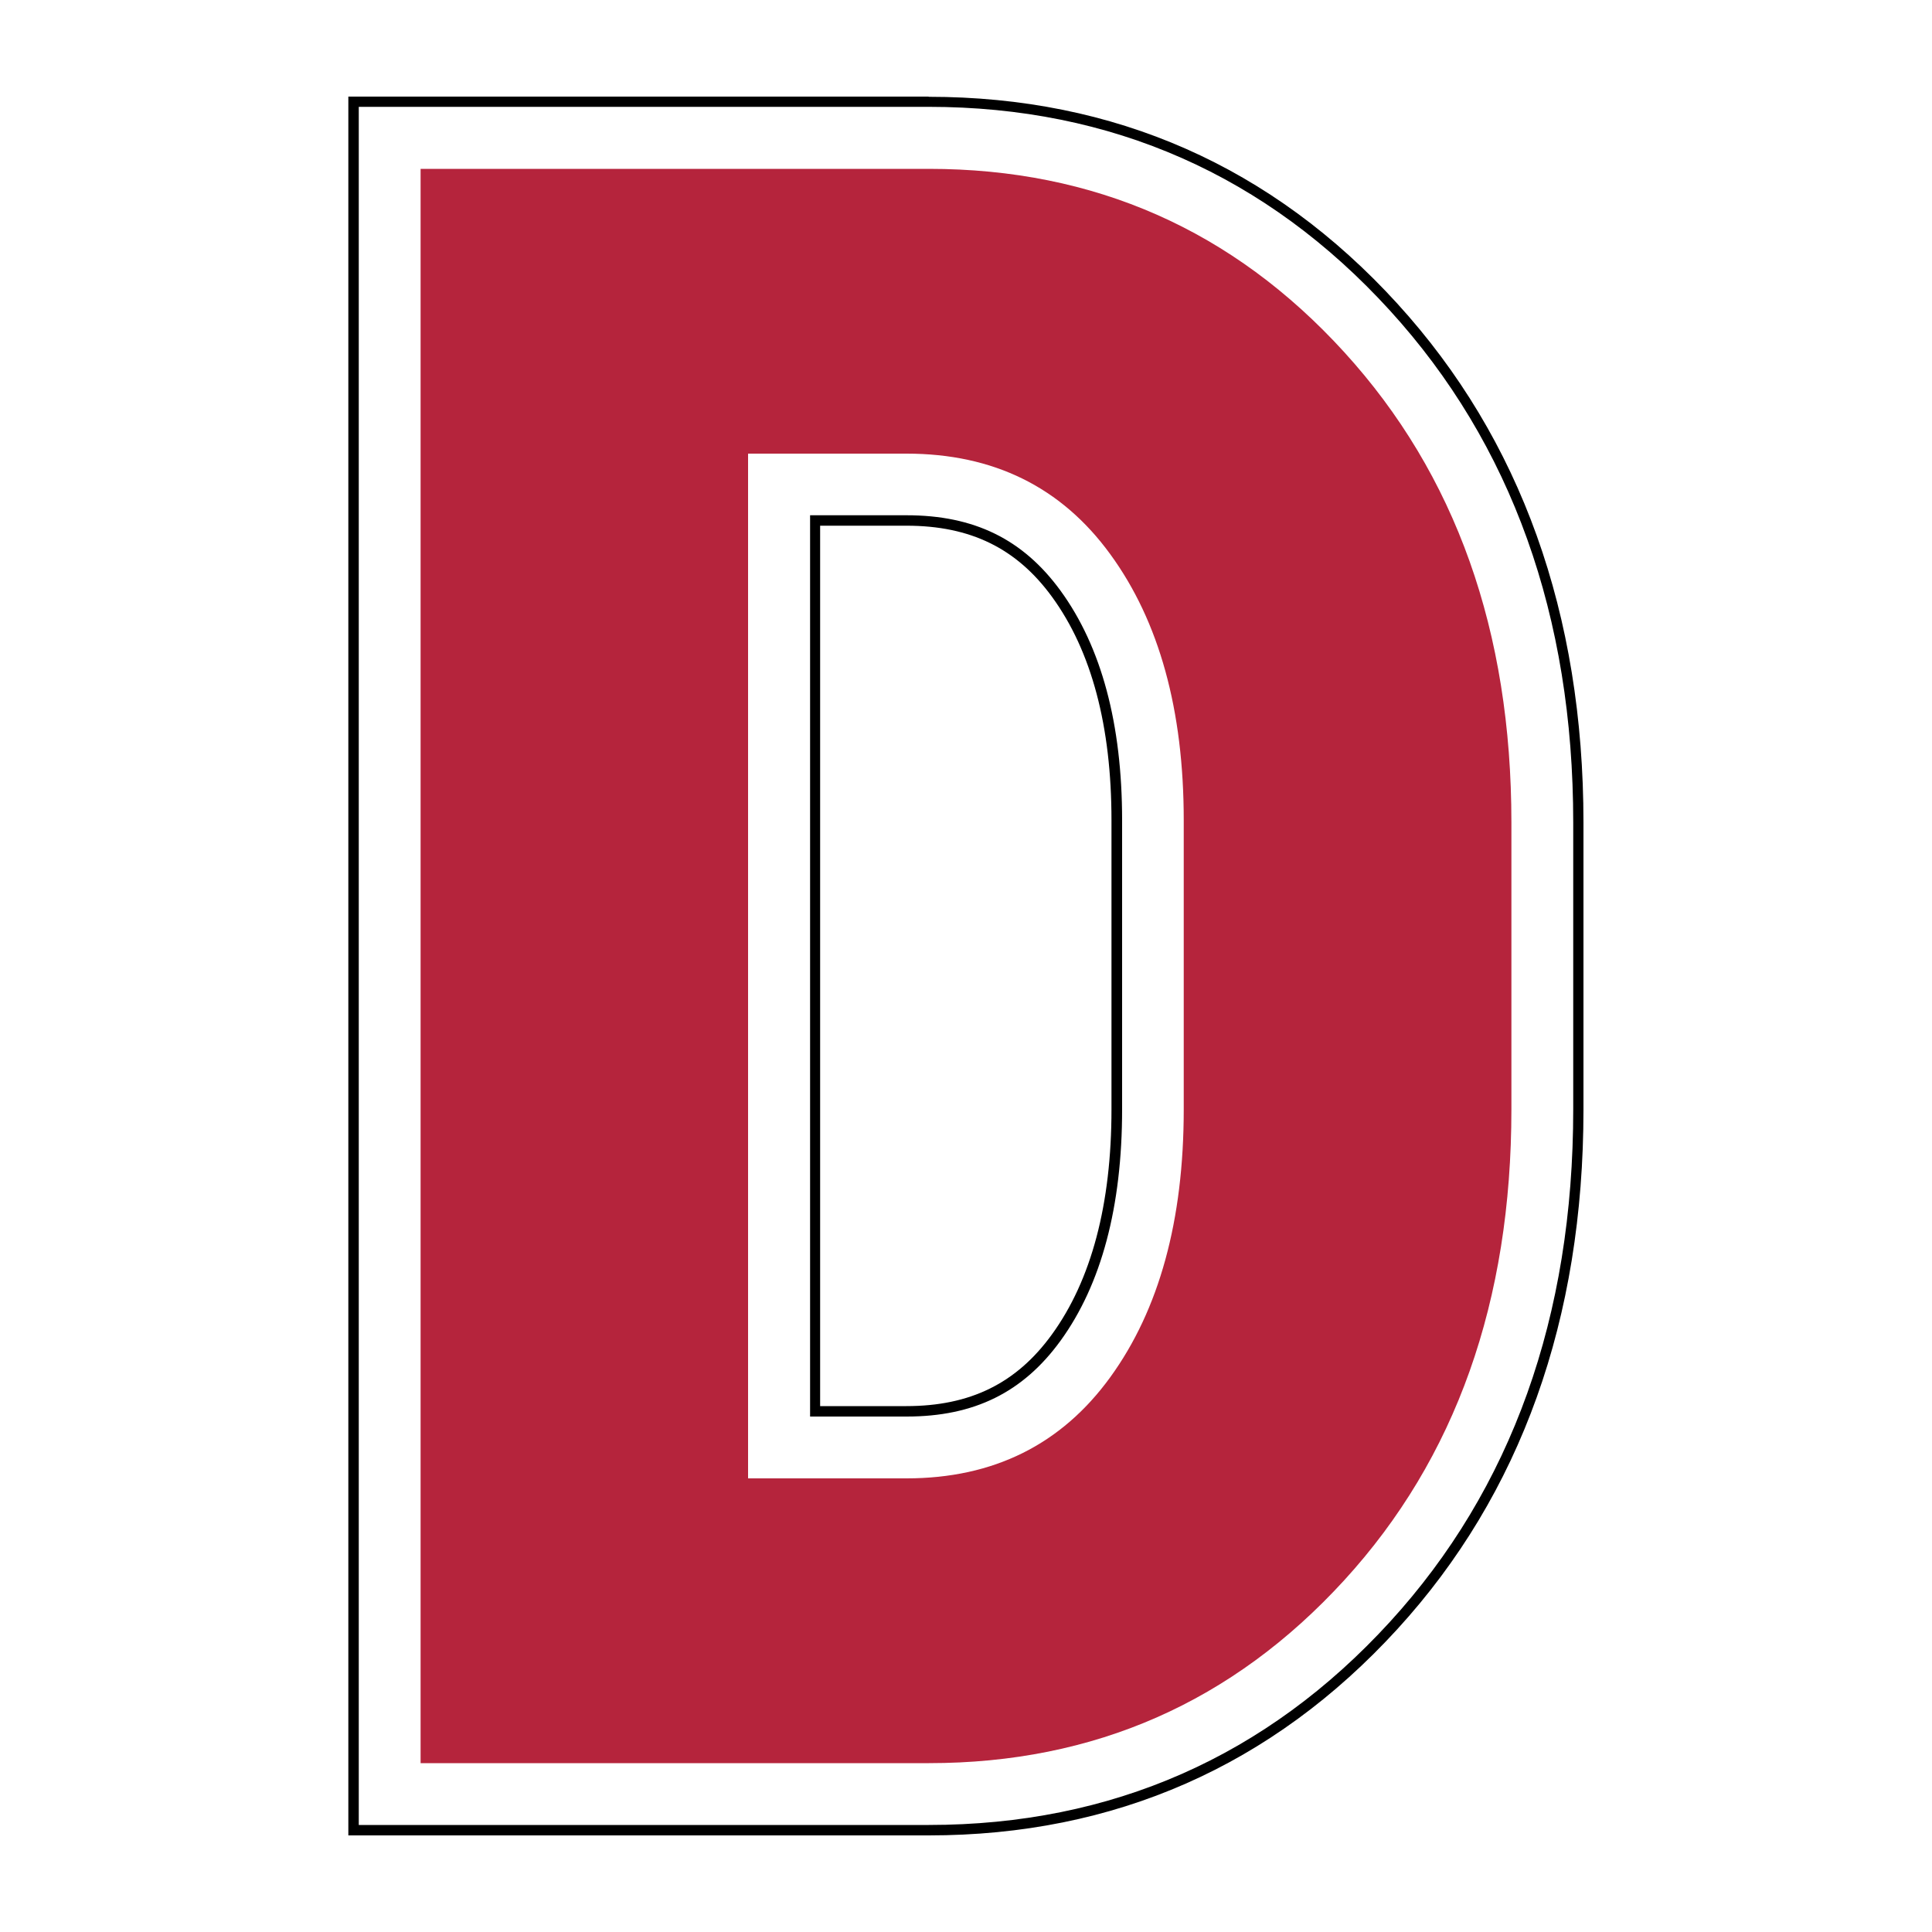
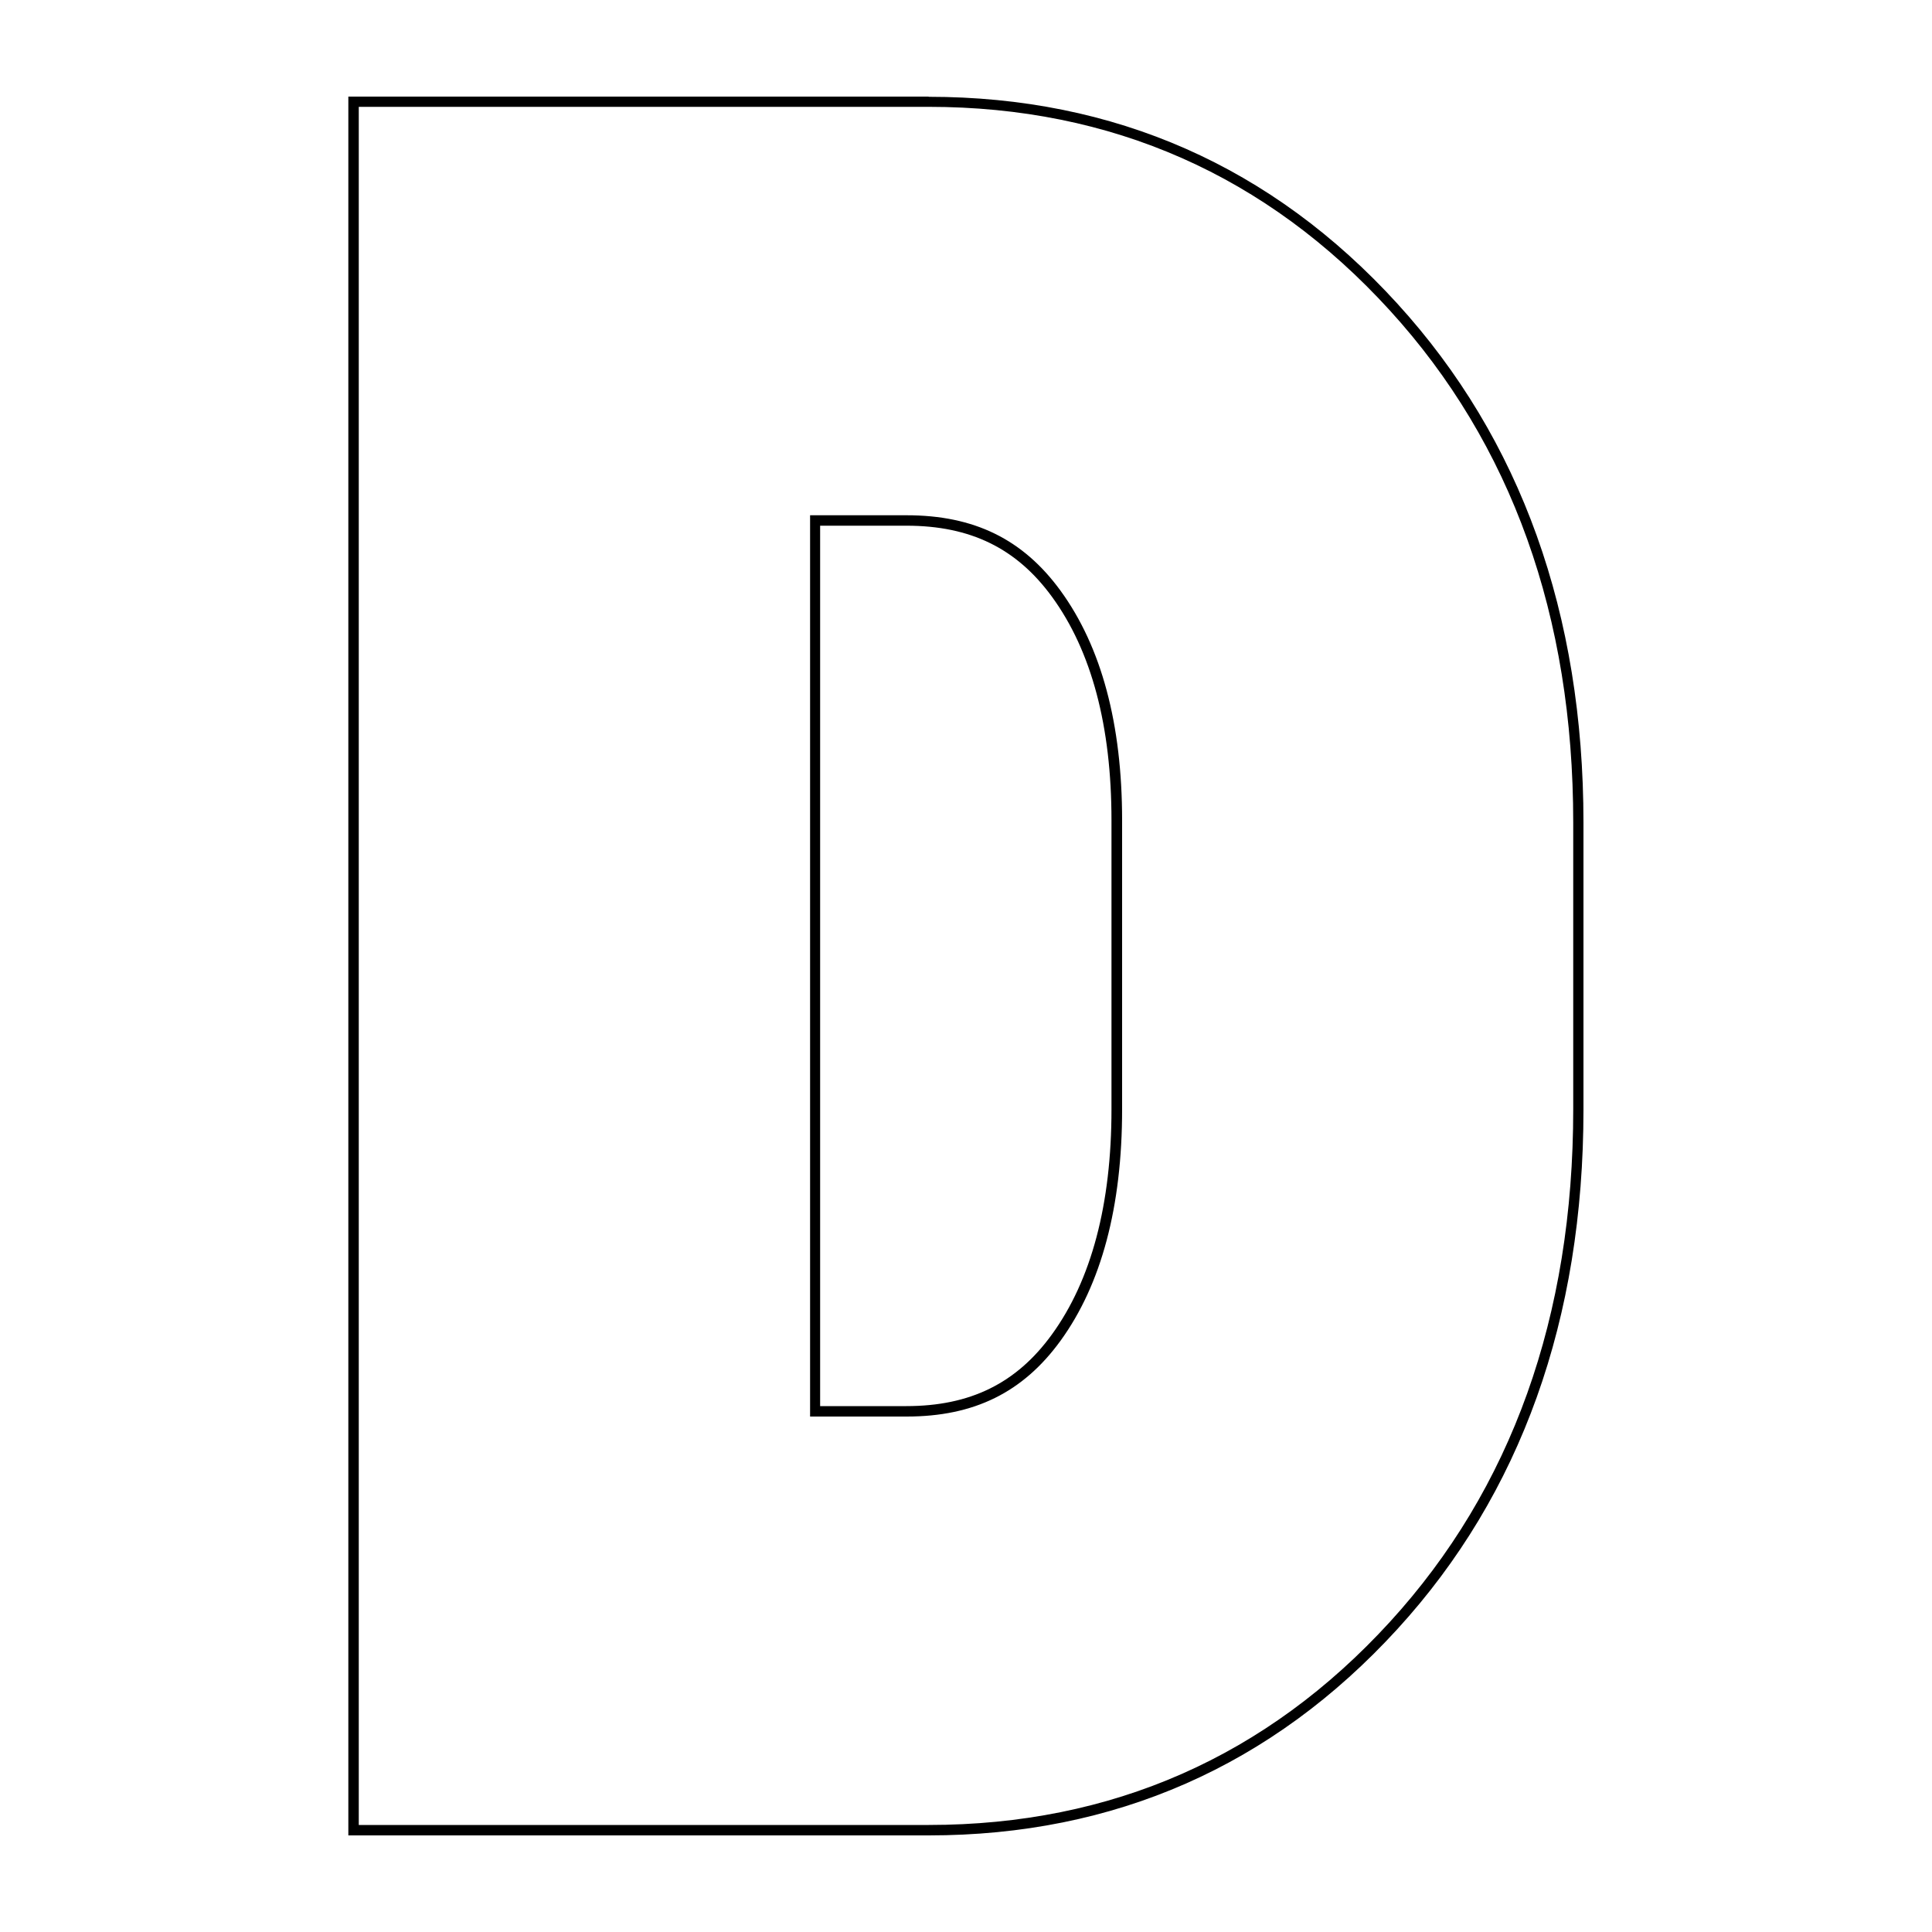
<svg xmlns="http://www.w3.org/2000/svg" id="Layer_1" data-name="Layer 1" viewBox="0 0 100 100">
  <defs>
    <style>
      .cls-1 {
        fill: #b5243c;
      }
    </style>
  </defs>
  <path d="M48.07,5.53c9.47,0,17.5,3.55,23.87,10.54,6.3,6.91,9.49,15.82,9.49,26.5v14.85c0,10.72-3.19,19.64-9.49,26.53-6.37,6.97-14.4,10.51-23.87,10.51H18.57V5.53h29.51m-6.15,67.79h5c3.49,0,6.02-1.25,7.96-3.92,2.12-2.92,3.19-6.95,3.19-11.98v-14.96c0-4.99-1.07-8.98-3.19-11.89-1.94-2.66-4.47-3.9-7.96-3.9h-5v46.64M48.07,5H18.03V95h30.04c9.62,0,17.78-3.59,24.26-10.68,6.39-6.99,9.63-16.04,9.63-26.89v-14.85c0-10.81-3.24-19.85-9.63-26.86-6.48-7.11-14.64-10.71-24.27-10.71h0Zm-5.61,22.21h4.46c3.31,0,5.7,1.17,7.53,3.68,2.05,2.81,3.08,6.7,3.08,11.57v14.96c0,4.91-1.04,8.84-3.09,11.66-1.83,2.52-4.22,3.7-7.53,3.7h-4.46V27.21h0Z" />
-   <path class="cls-1" d="M21.77,91.26V8.74h26.31c8.57,0,15.74,3.17,21.5,9.49,5.77,6.33,8.65,14.44,8.65,24.34v14.85c0,9.94-2.88,18.06-8.65,24.37-5.77,6.31-12.94,9.47-21.5,9.47H21.77ZM38.72,23.47v53.05h8.2c4.5,0,8.02-1.75,10.55-5.24,2.53-3.49,3.8-8.11,3.8-13.86v-14.96c0-5.71-1.27-10.3-3.8-13.77-2.53-3.48-6.05-5.21-10.55-5.21h-8.2Z" />
</svg>